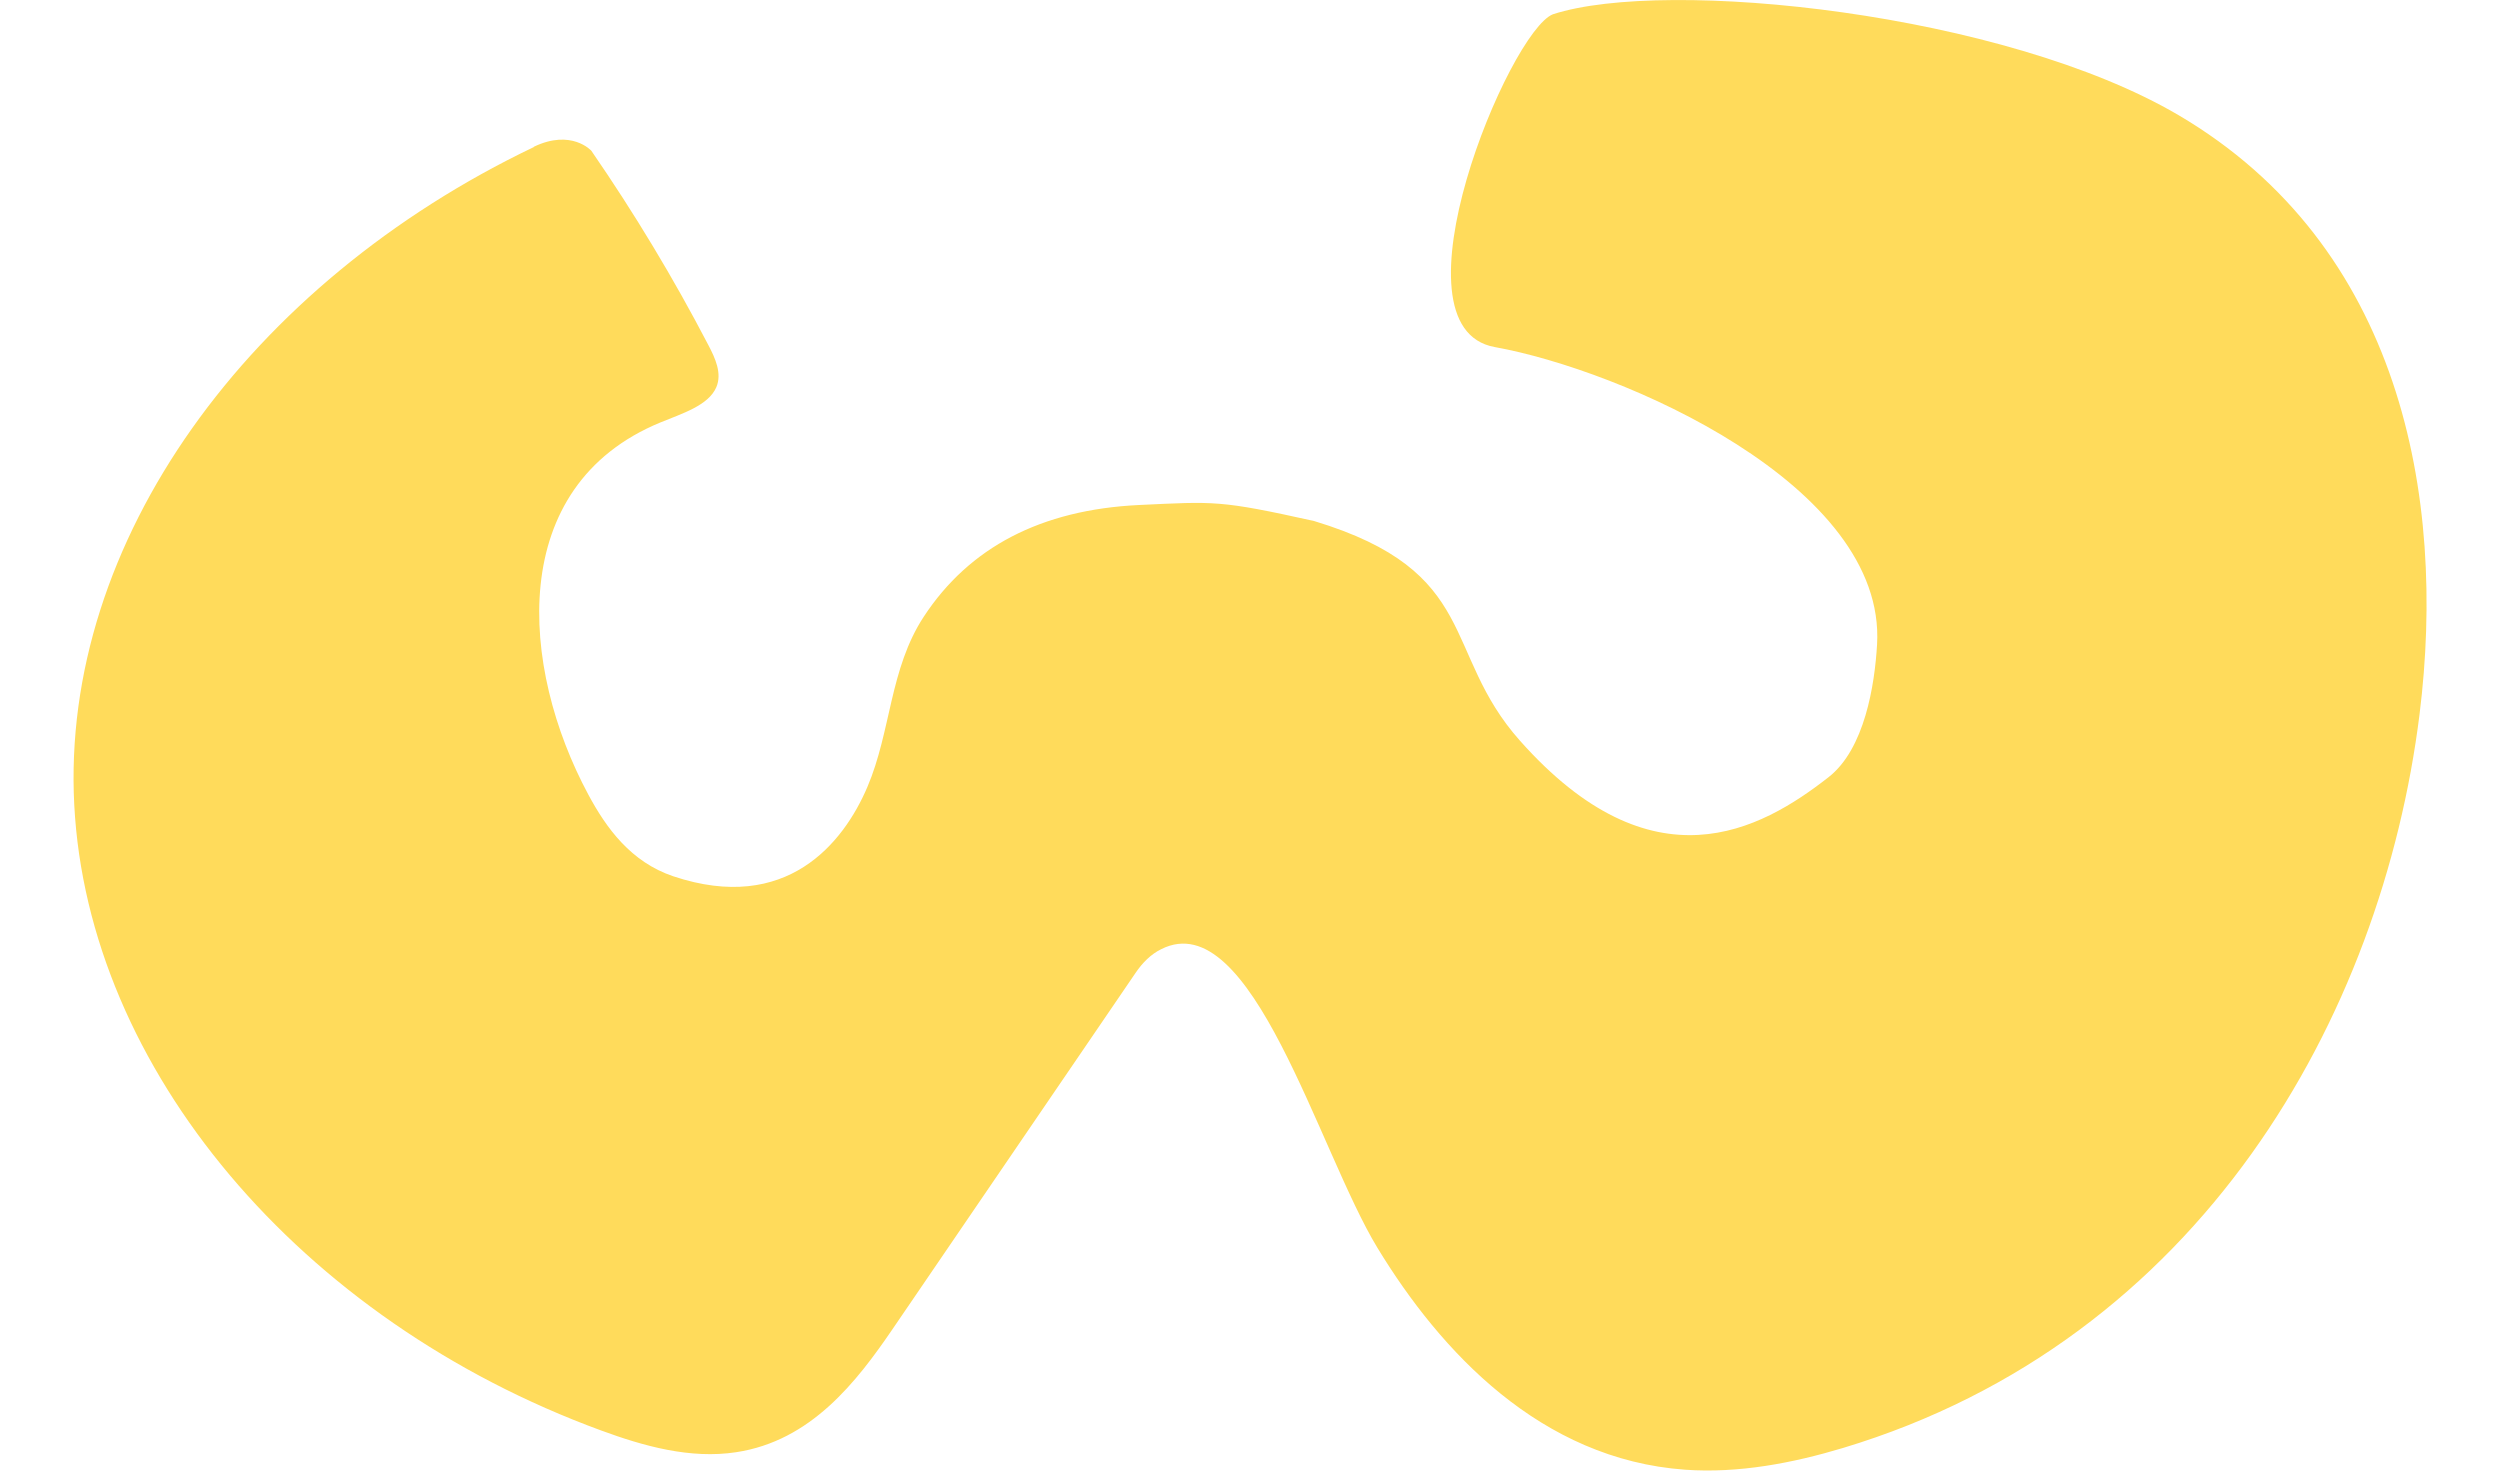
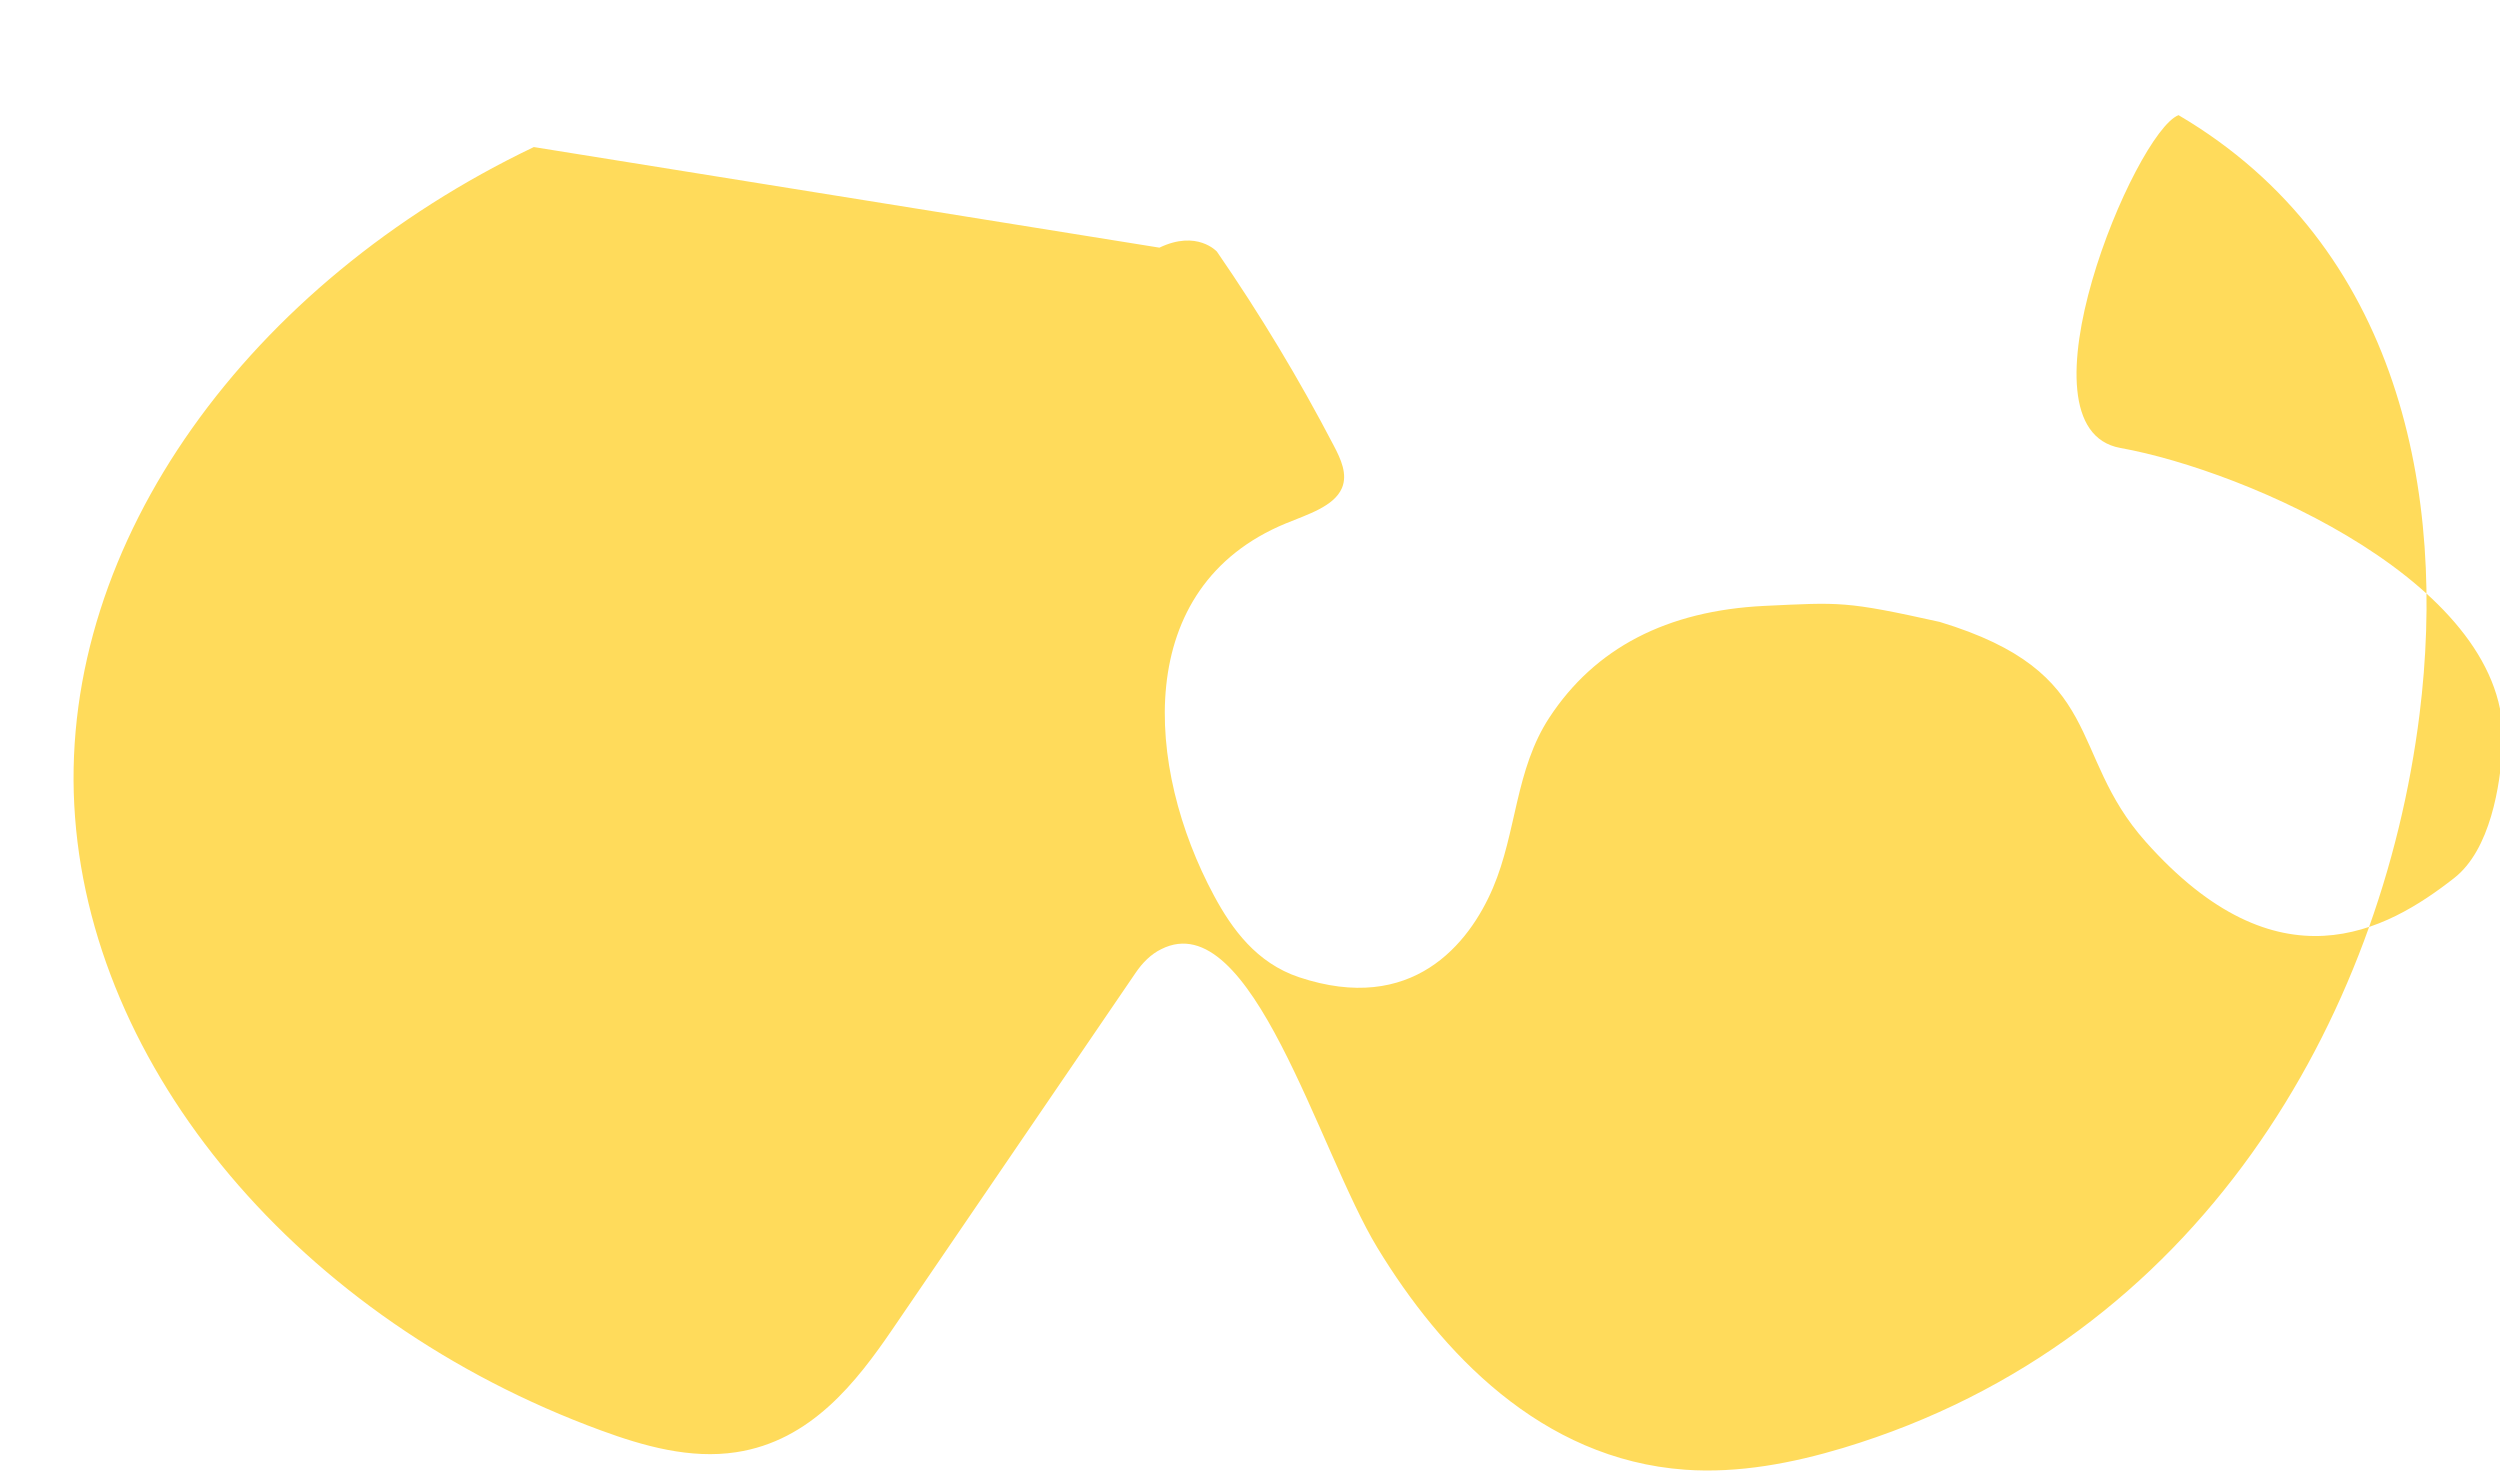
<svg xmlns="http://www.w3.org/2000/svg" id="a" viewBox="0 0 170 100">
-   <path d="M36.3,10C16.96,19.25,4.11,36.81,5.05,54.74c.94,17.93,15.32,35.01,35.82,42.53,2.88,1.06,6.07,1.96,9.19,1.48,5.08-.77,8.17-4.76,10.64-8.38l16.53-24.23c.45-.66,1.02-1.25,1.74-1.6,6.14-3.08,10.68,13.71,14.7,20.32,4.29,7.05,11.09,14.37,20.91,15.08,3.65,.26,7.32-.45,10.75-1.48,24.32-7.33,36.64-29.33,39.2-49.9,1.85-14.85-1.3-31.85-16.39-40.73C136.28,.86,113.33-1.54,105.6,.97c-2.97,1.16-11.37,21.28-3.96,22.63,8.59,1.54,26.64,9.36,26,20.23-.16,2.74-.84,7.1-3.3,9.02-4.64,3.63-11.97,7.66-20.98-2.48-5.36-6.02-2.61-11.49-14-14.94-6.44-1.43-6.75-1.33-11.9-1.09-6.67,.32-11.55,2.88-14.64,7.59-2.33,3.55-2.22,7.79-3.84,11.59-1.62,3.8-5.49,8.64-13.19,6.07-2.89-.97-4.56-3.28-5.78-5.55-4.66-8.66-5.63-20.97,4.89-25.31,1.48-.61,3.27-1.15,3.81-2.4,.4-.94-.07-1.97-.55-2.88-2.35-4.51-5-8.92-7.95-13.2,0,0-1.35-1.5-3.91-.27Z" fill="#ffdb5b" />
+   <path d="M36.3,10C16.96,19.25,4.11,36.81,5.05,54.74c.94,17.93,15.32,35.01,35.82,42.53,2.88,1.06,6.07,1.96,9.19,1.48,5.08-.77,8.17-4.76,10.64-8.38l16.53-24.23c.45-.66,1.02-1.25,1.74-1.6,6.14-3.08,10.68,13.71,14.7,20.32,4.29,7.05,11.09,14.37,20.91,15.08,3.65,.26,7.32-.45,10.75-1.48,24.32-7.33,36.64-29.33,39.2-49.9,1.85-14.85-1.3-31.85-16.39-40.73c-2.97,1.16-11.37,21.28-3.96,22.63,8.59,1.54,26.64,9.36,26,20.23-.16,2.74-.84,7.1-3.3,9.02-4.64,3.63-11.97,7.66-20.98-2.48-5.36-6.02-2.61-11.49-14-14.94-6.44-1.43-6.75-1.33-11.9-1.09-6.67,.32-11.55,2.88-14.64,7.59-2.33,3.55-2.22,7.79-3.84,11.59-1.62,3.8-5.49,8.64-13.19,6.07-2.89-.97-4.56-3.28-5.78-5.55-4.66-8.66-5.63-20.97,4.89-25.31,1.48-.61,3.27-1.15,3.81-2.4,.4-.94-.07-1.97-.55-2.88-2.35-4.51-5-8.92-7.95-13.2,0,0-1.35-1.5-3.91-.27Z" fill="#ffdb5b" />
</svg>